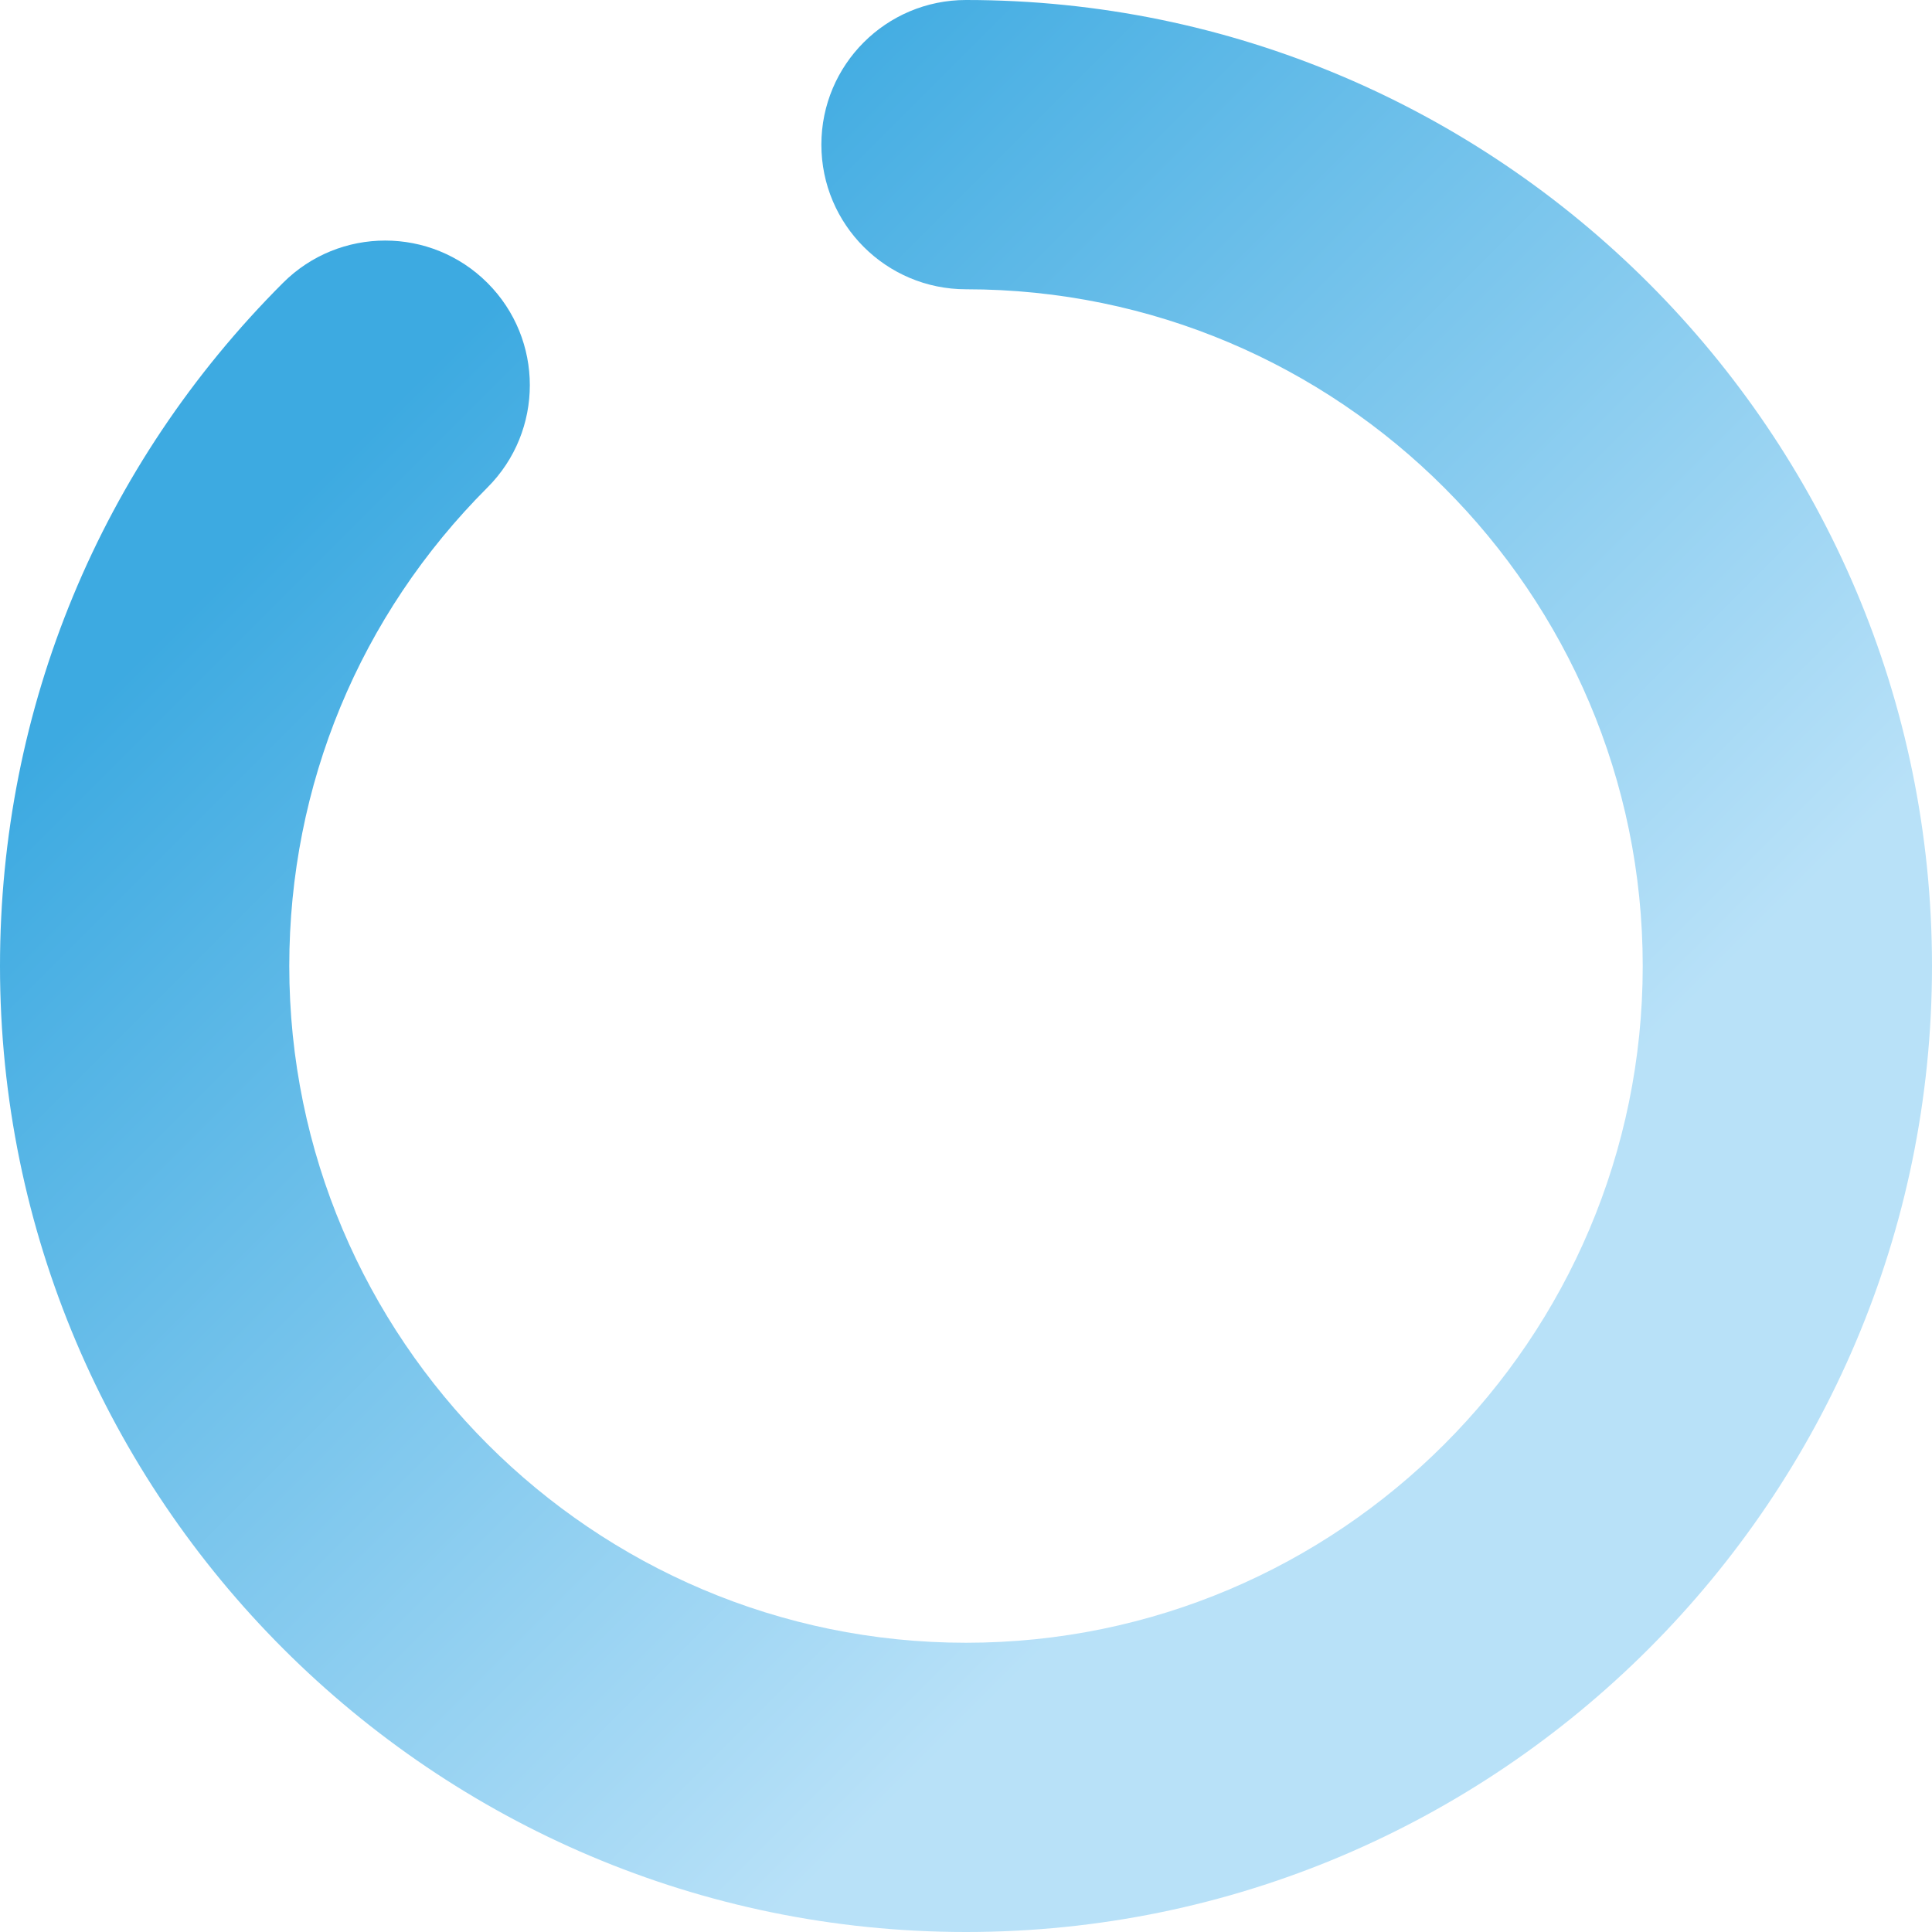
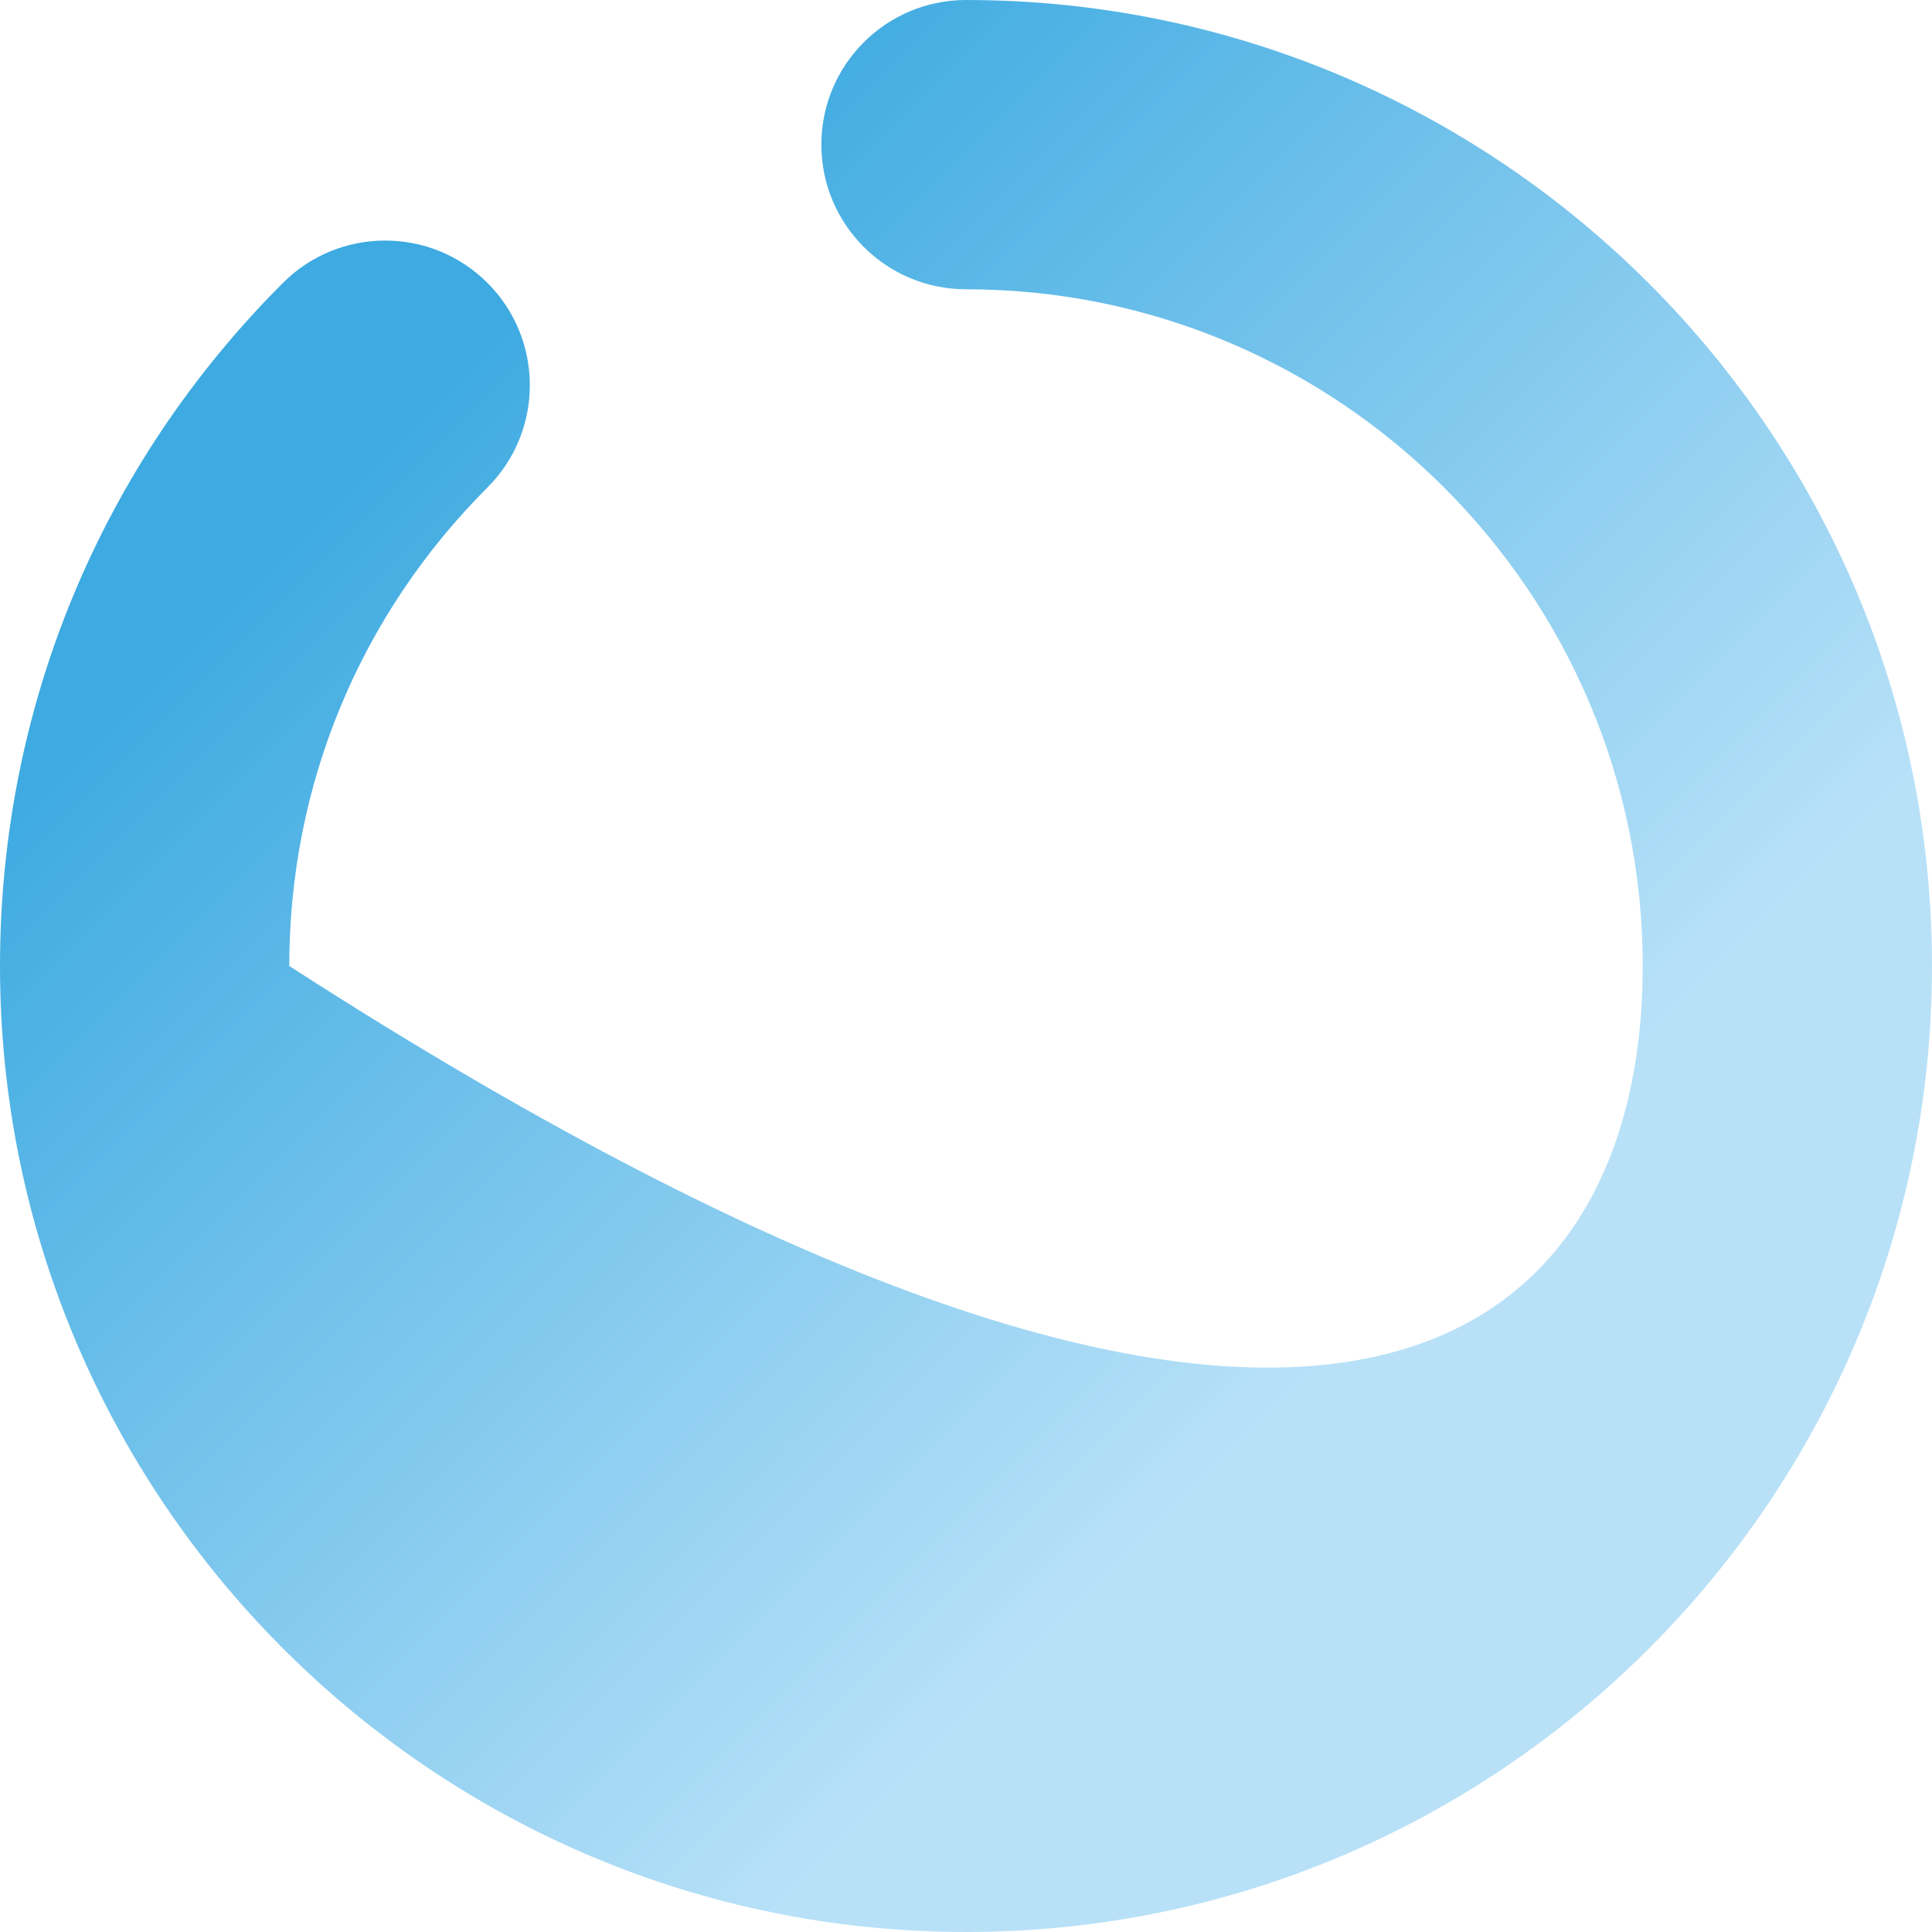
<svg xmlns="http://www.w3.org/2000/svg" width="128" height="128" viewBox="0 0 128 128" fill="none">
-   <path d="M64 128C28.711 128 0 99.29 0 64C0 46.906 6.657 30.833 18.745 18.745C22.486 15.002 28.553 15.002 32.296 18.745C36.038 22.487 36.039 28.554 32.296 32.297C23.828 40.765 19.165 52.025 19.165 64.001C19.165 88.724 39.278 108.837 64 108.837C88.722 108.837 108.835 88.724 108.835 64.001C108.835 39.278 88.722 19.165 64 19.165C58.708 19.165 54.418 14.875 54.418 9.582C54.418 4.29 58.708 0 64 0C99.29 0 128 28.71 128 64.001C128 99.29 99.29 128 64 128Z" fill="url(#paint0_linear_5810_335)" />
+   <path d="M64 128C28.711 128 0 99.29 0 64C0 46.906 6.657 30.833 18.745 18.745C22.486 15.002 28.553 15.002 32.296 18.745C36.038 22.487 36.039 28.554 32.296 32.297C23.828 40.765 19.165 52.025 19.165 64.001C88.722 108.837 108.835 88.724 108.835 64.001C108.835 39.278 88.722 19.165 64 19.165C58.708 19.165 54.418 14.875 54.418 9.582C54.418 4.29 58.708 0 64 0C99.29 0 128 28.71 128 64.001C128 99.29 99.29 128 64 128Z" fill="url(#paint0_linear_5810_335)" />
  <defs>
    <linearGradient id="paint0_linear_5810_335" x1="26.319" y1="26.317" x2="89.292" y2="89.29" gradientUnits="userSpaceOnUse">
      <stop stop-color="#3DAAE1" />
      <stop offset="1" stop-color="#B8E1F8" />
    </linearGradient>
  </defs>
</svg>